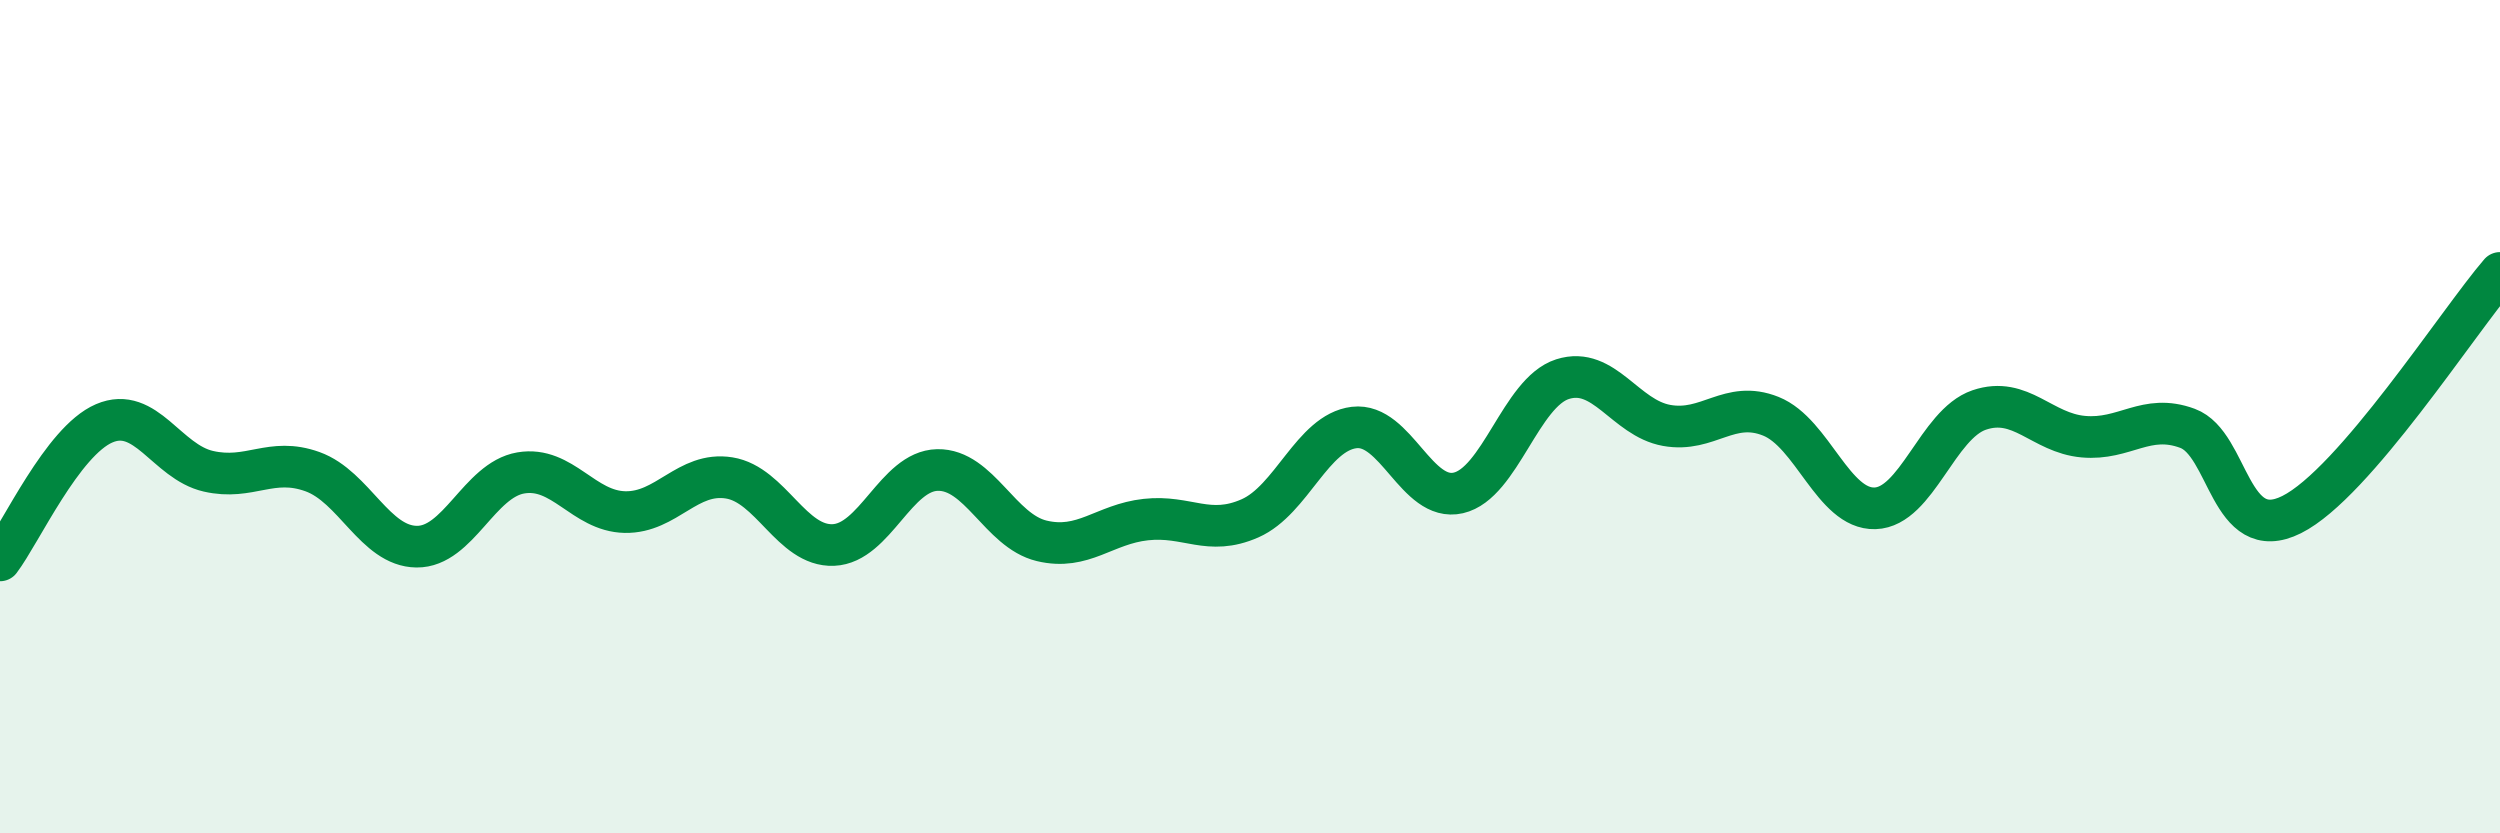
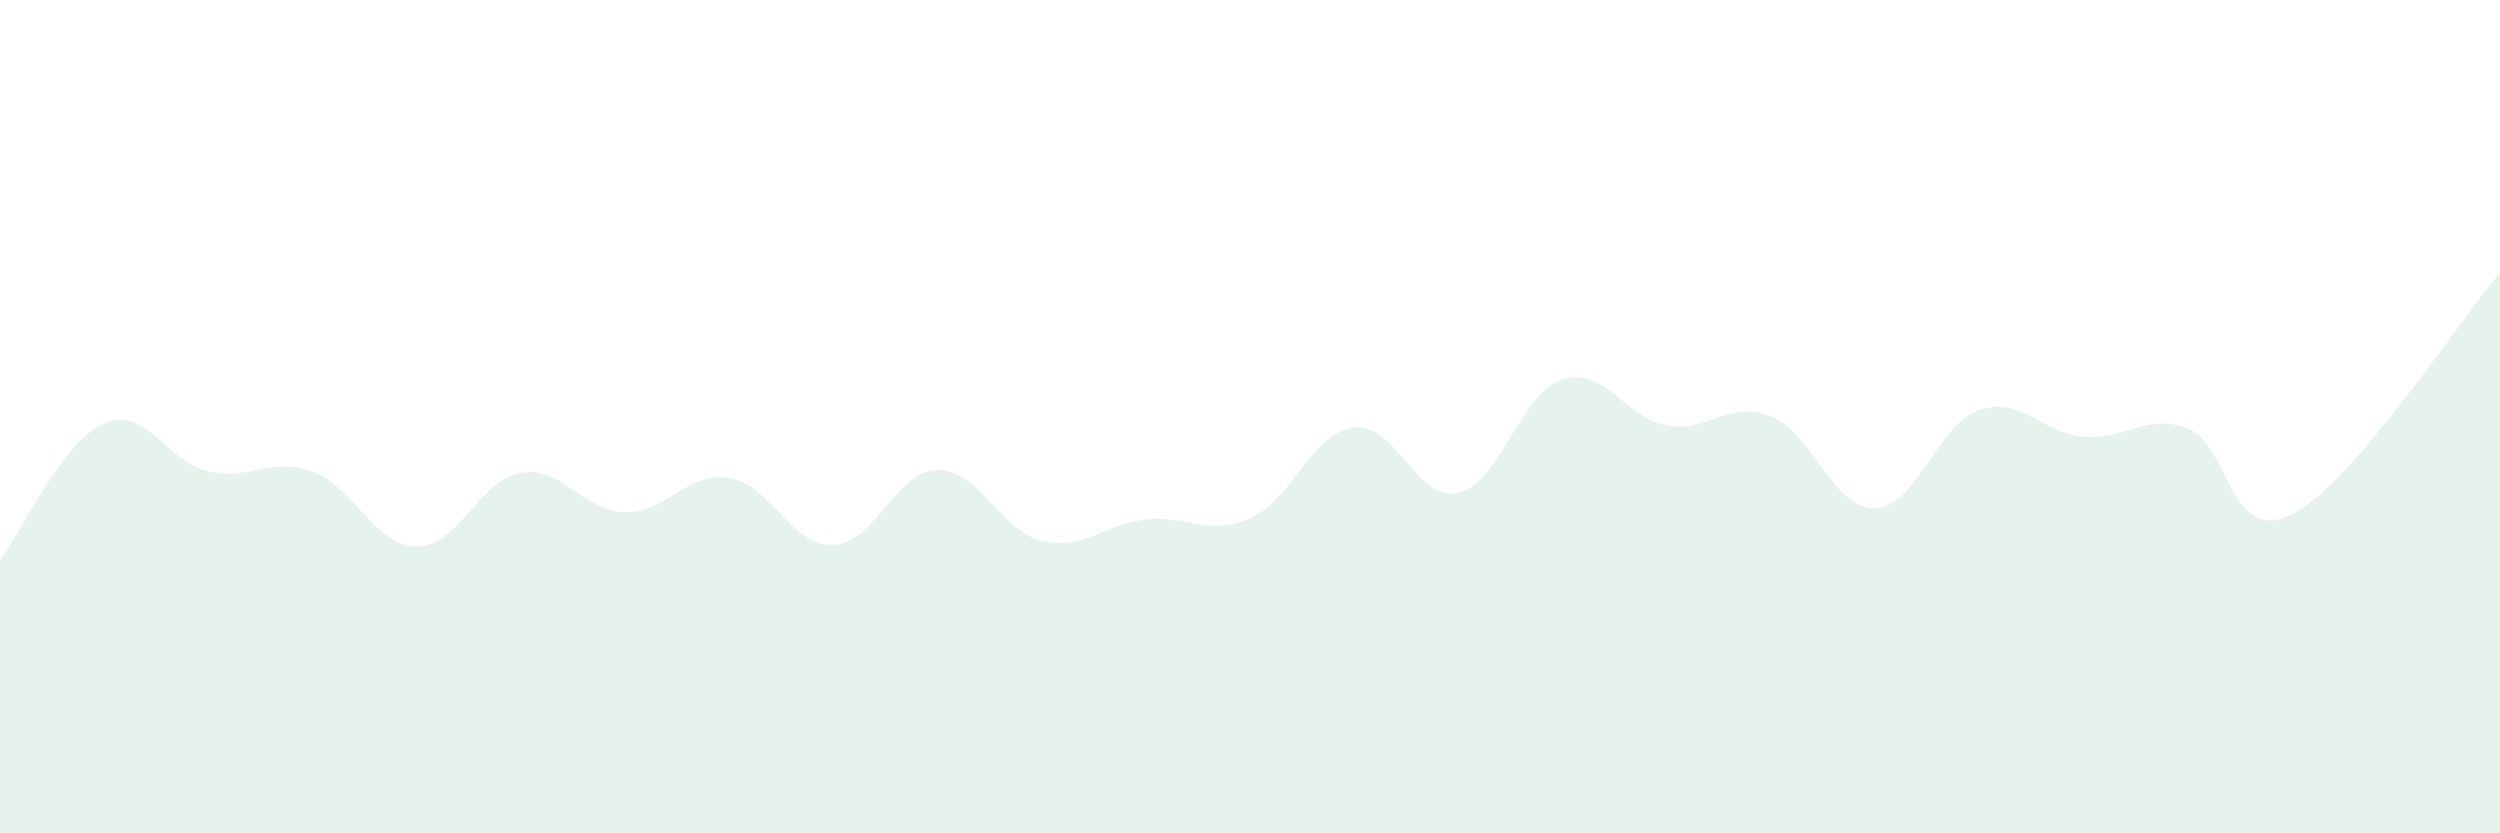
<svg xmlns="http://www.w3.org/2000/svg" width="60" height="20" viewBox="0 0 60 20">
  <path d="M 0,13.45 C 0.5,12.79 1.5,10.59 2.5,10.16 C 3.5,9.73 4,11.08 5,11.31 C 6,11.54 6.5,10.96 7.5,11.32 C 8.5,11.68 9,13.11 10,13.12 C 11,13.13 11.5,11.52 12.5,11.35 C 13.5,11.18 14,12.27 15,12.29 C 16,12.31 16.5,11.31 17.5,11.47 C 18.5,11.63 19,13.12 20,13.08 C 21,13.04 21.5,11.3 22.5,11.28 C 23.5,11.26 24,12.74 25,12.98 C 26,13.22 26.5,12.58 27.5,12.47 C 28.5,12.36 29,12.88 30,12.44 C 31,12 31.5,10.38 32.5,10.26 C 33.5,10.14 34,12.06 35,11.83 C 36,11.6 36.5,9.42 37.5,9.1 C 38.5,8.78 39,10.03 40,10.21 C 41,10.39 41.5,9.59 42.5,9.99 C 43.5,10.39 44,12.23 45,12.2 C 46,12.17 46.5,10.18 47.5,9.84 C 48.5,9.5 49,10.39 50,10.48 C 51,10.57 51.5,9.91 52.5,10.28 C 53.5,10.65 53.5,13.1 55,12.35 C 56.5,11.6 59,7.71 60,6.55L60 20L0 20Z" fill="#008740" opacity="0.1" stroke-linecap="round" stroke-linejoin="round" />
-   <path d="M 0,13.45 C 0.5,12.79 1.5,10.59 2.5,10.16 C 3.5,9.73 4,11.08 5,11.31 C 6,11.54 6.5,10.96 7.5,11.32 C 8.5,11.68 9,13.11 10,13.12 C 11,13.13 11.5,11.52 12.5,11.35 C 13.5,11.18 14,12.27 15,12.29 C 16,12.31 16.5,11.31 17.5,11.47 C 18.5,11.63 19,13.12 20,13.08 C 21,13.04 21.5,11.3 22.5,11.28 C 23.5,11.26 24,12.74 25,12.98 C 26,13.22 26.5,12.58 27.5,12.47 C 28.5,12.36 29,12.88 30,12.44 C 31,12 31.5,10.38 32.5,10.26 C 33.5,10.14 34,12.06 35,11.83 C 36,11.6 36.5,9.42 37.5,9.1 C 38.5,8.78 39,10.03 40,10.21 C 41,10.39 41.5,9.59 42.5,9.99 C 43.5,10.39 44,12.23 45,12.2 C 46,12.17 46.5,10.18 47.5,9.84 C 48.5,9.5 49,10.39 50,10.48 C 51,10.57 51.5,9.91 52.5,10.28 C 53.5,10.65 53.5,13.1 55,12.35 C 56.5,11.6 59,7.71 60,6.55" stroke="#008740" stroke-width="1" fill="none" stroke-linecap="round" stroke-linejoin="round" />
</svg>